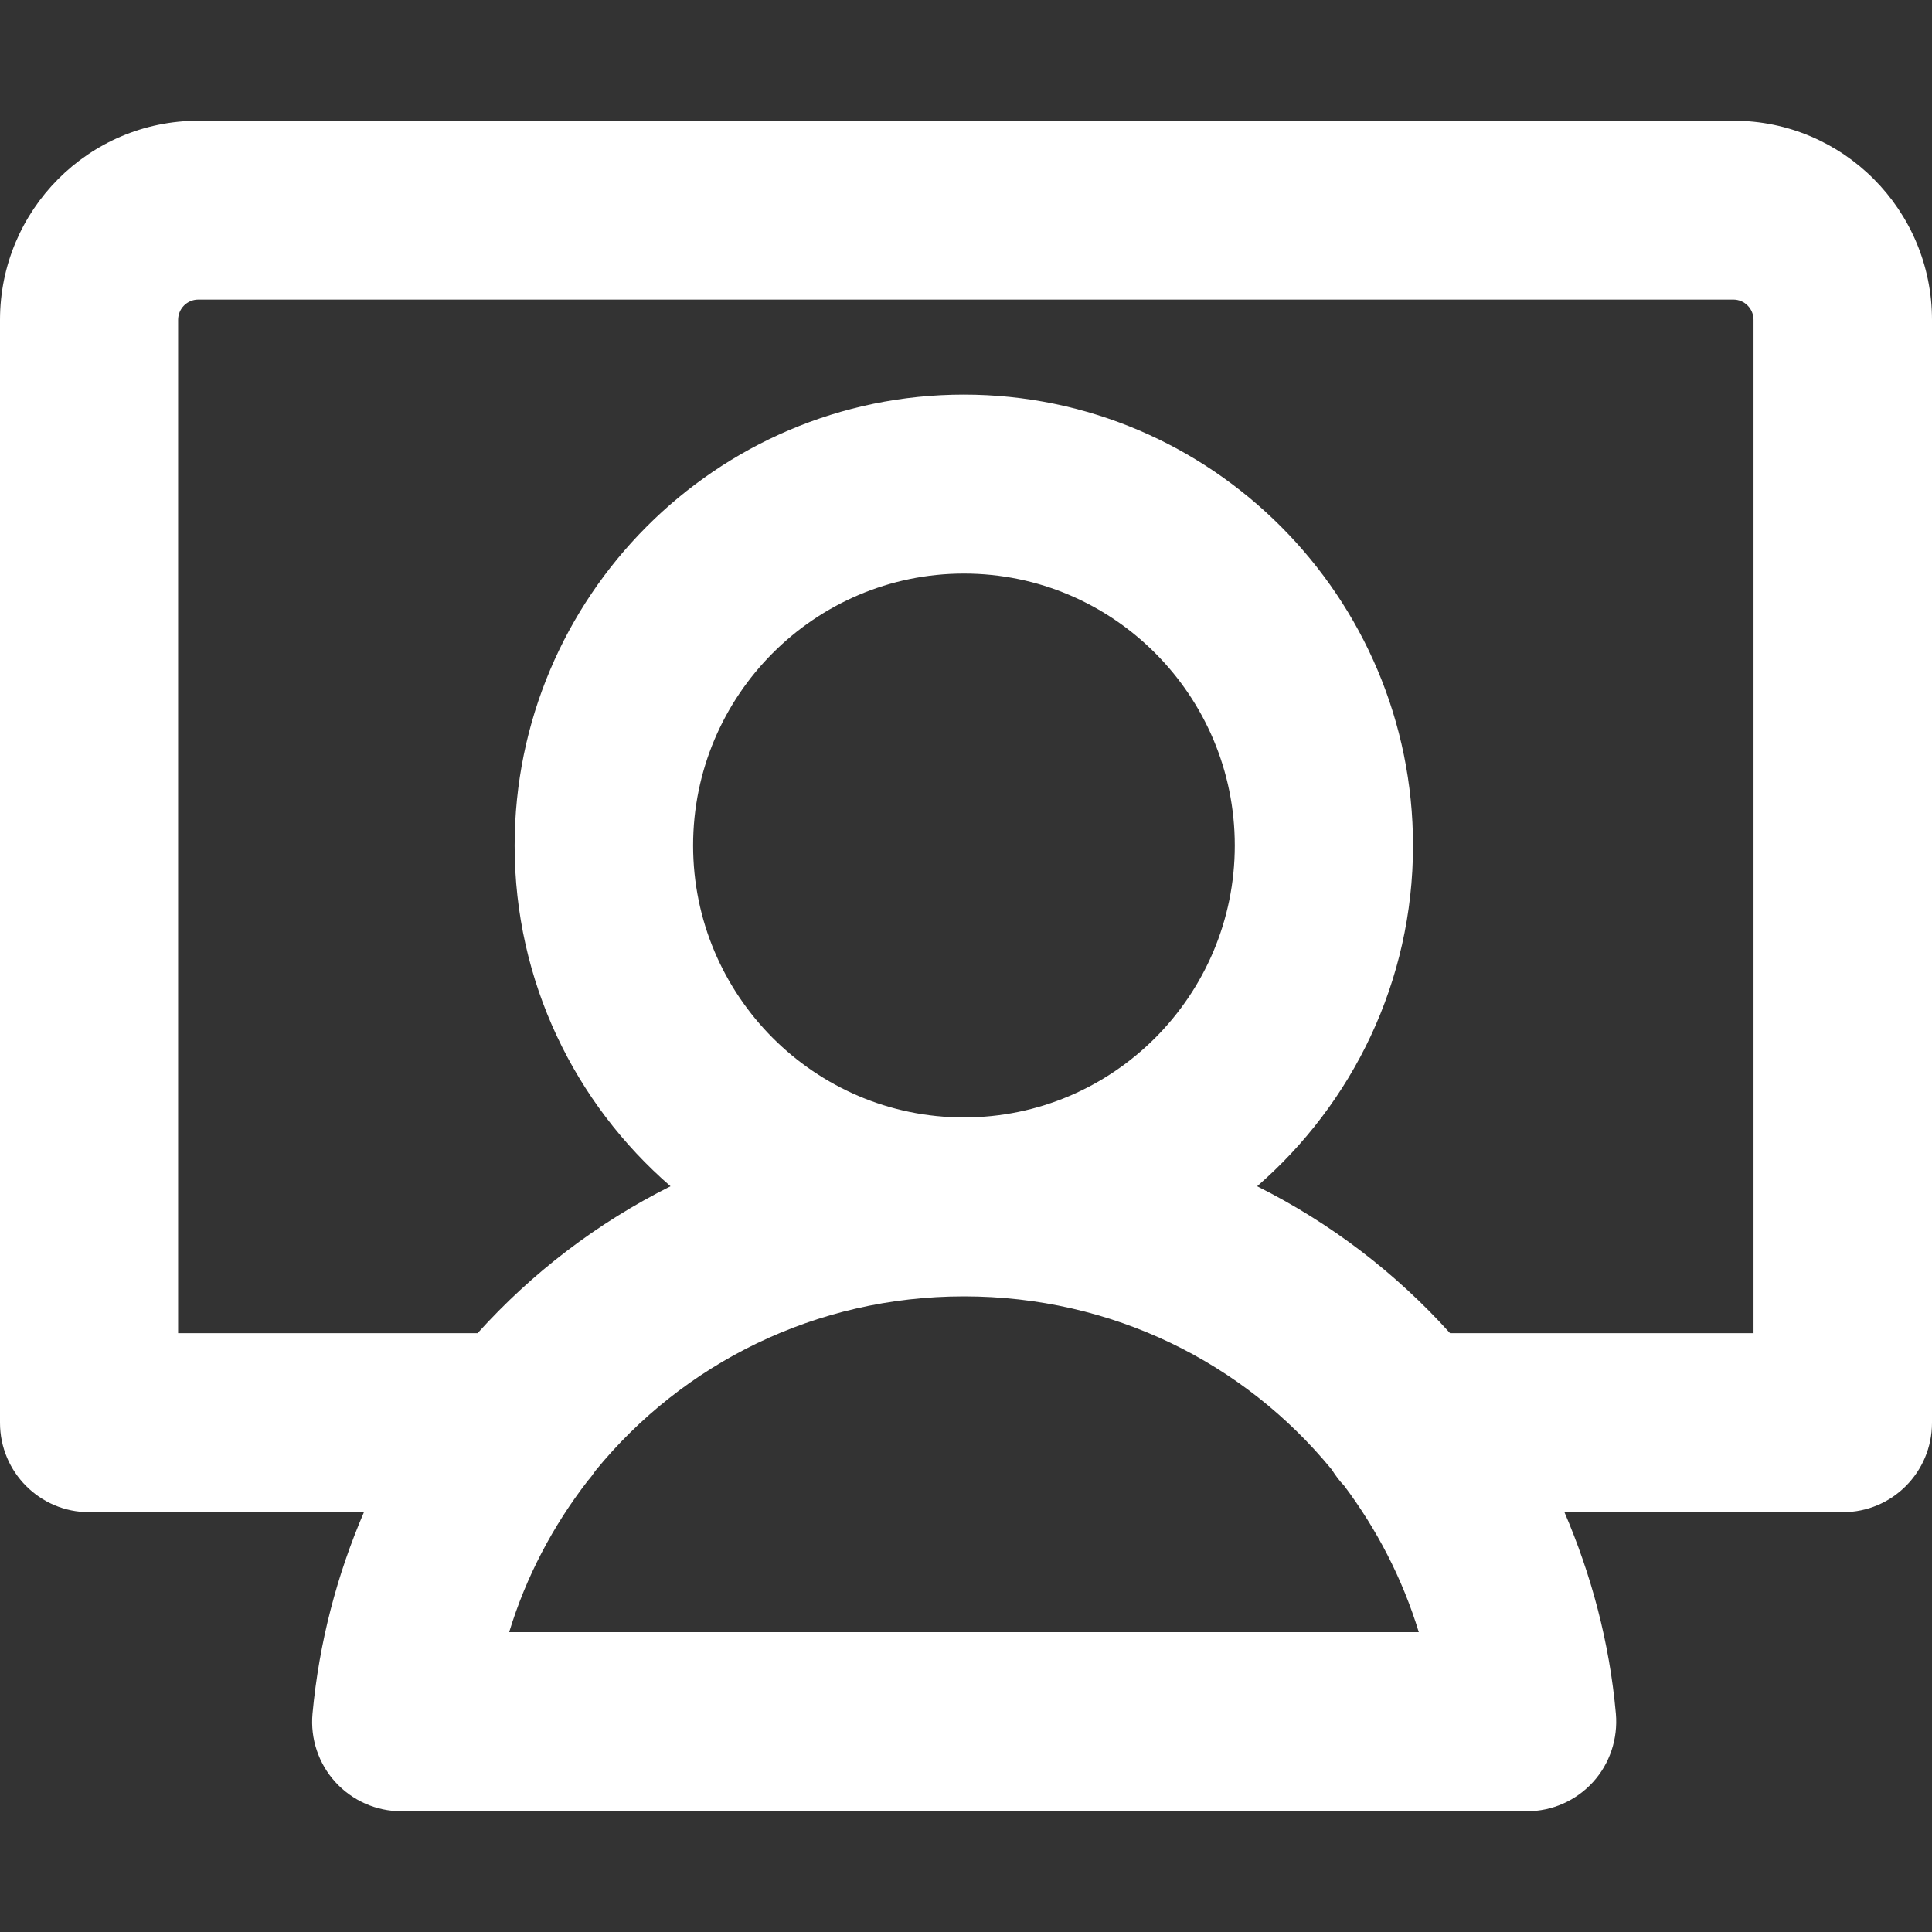
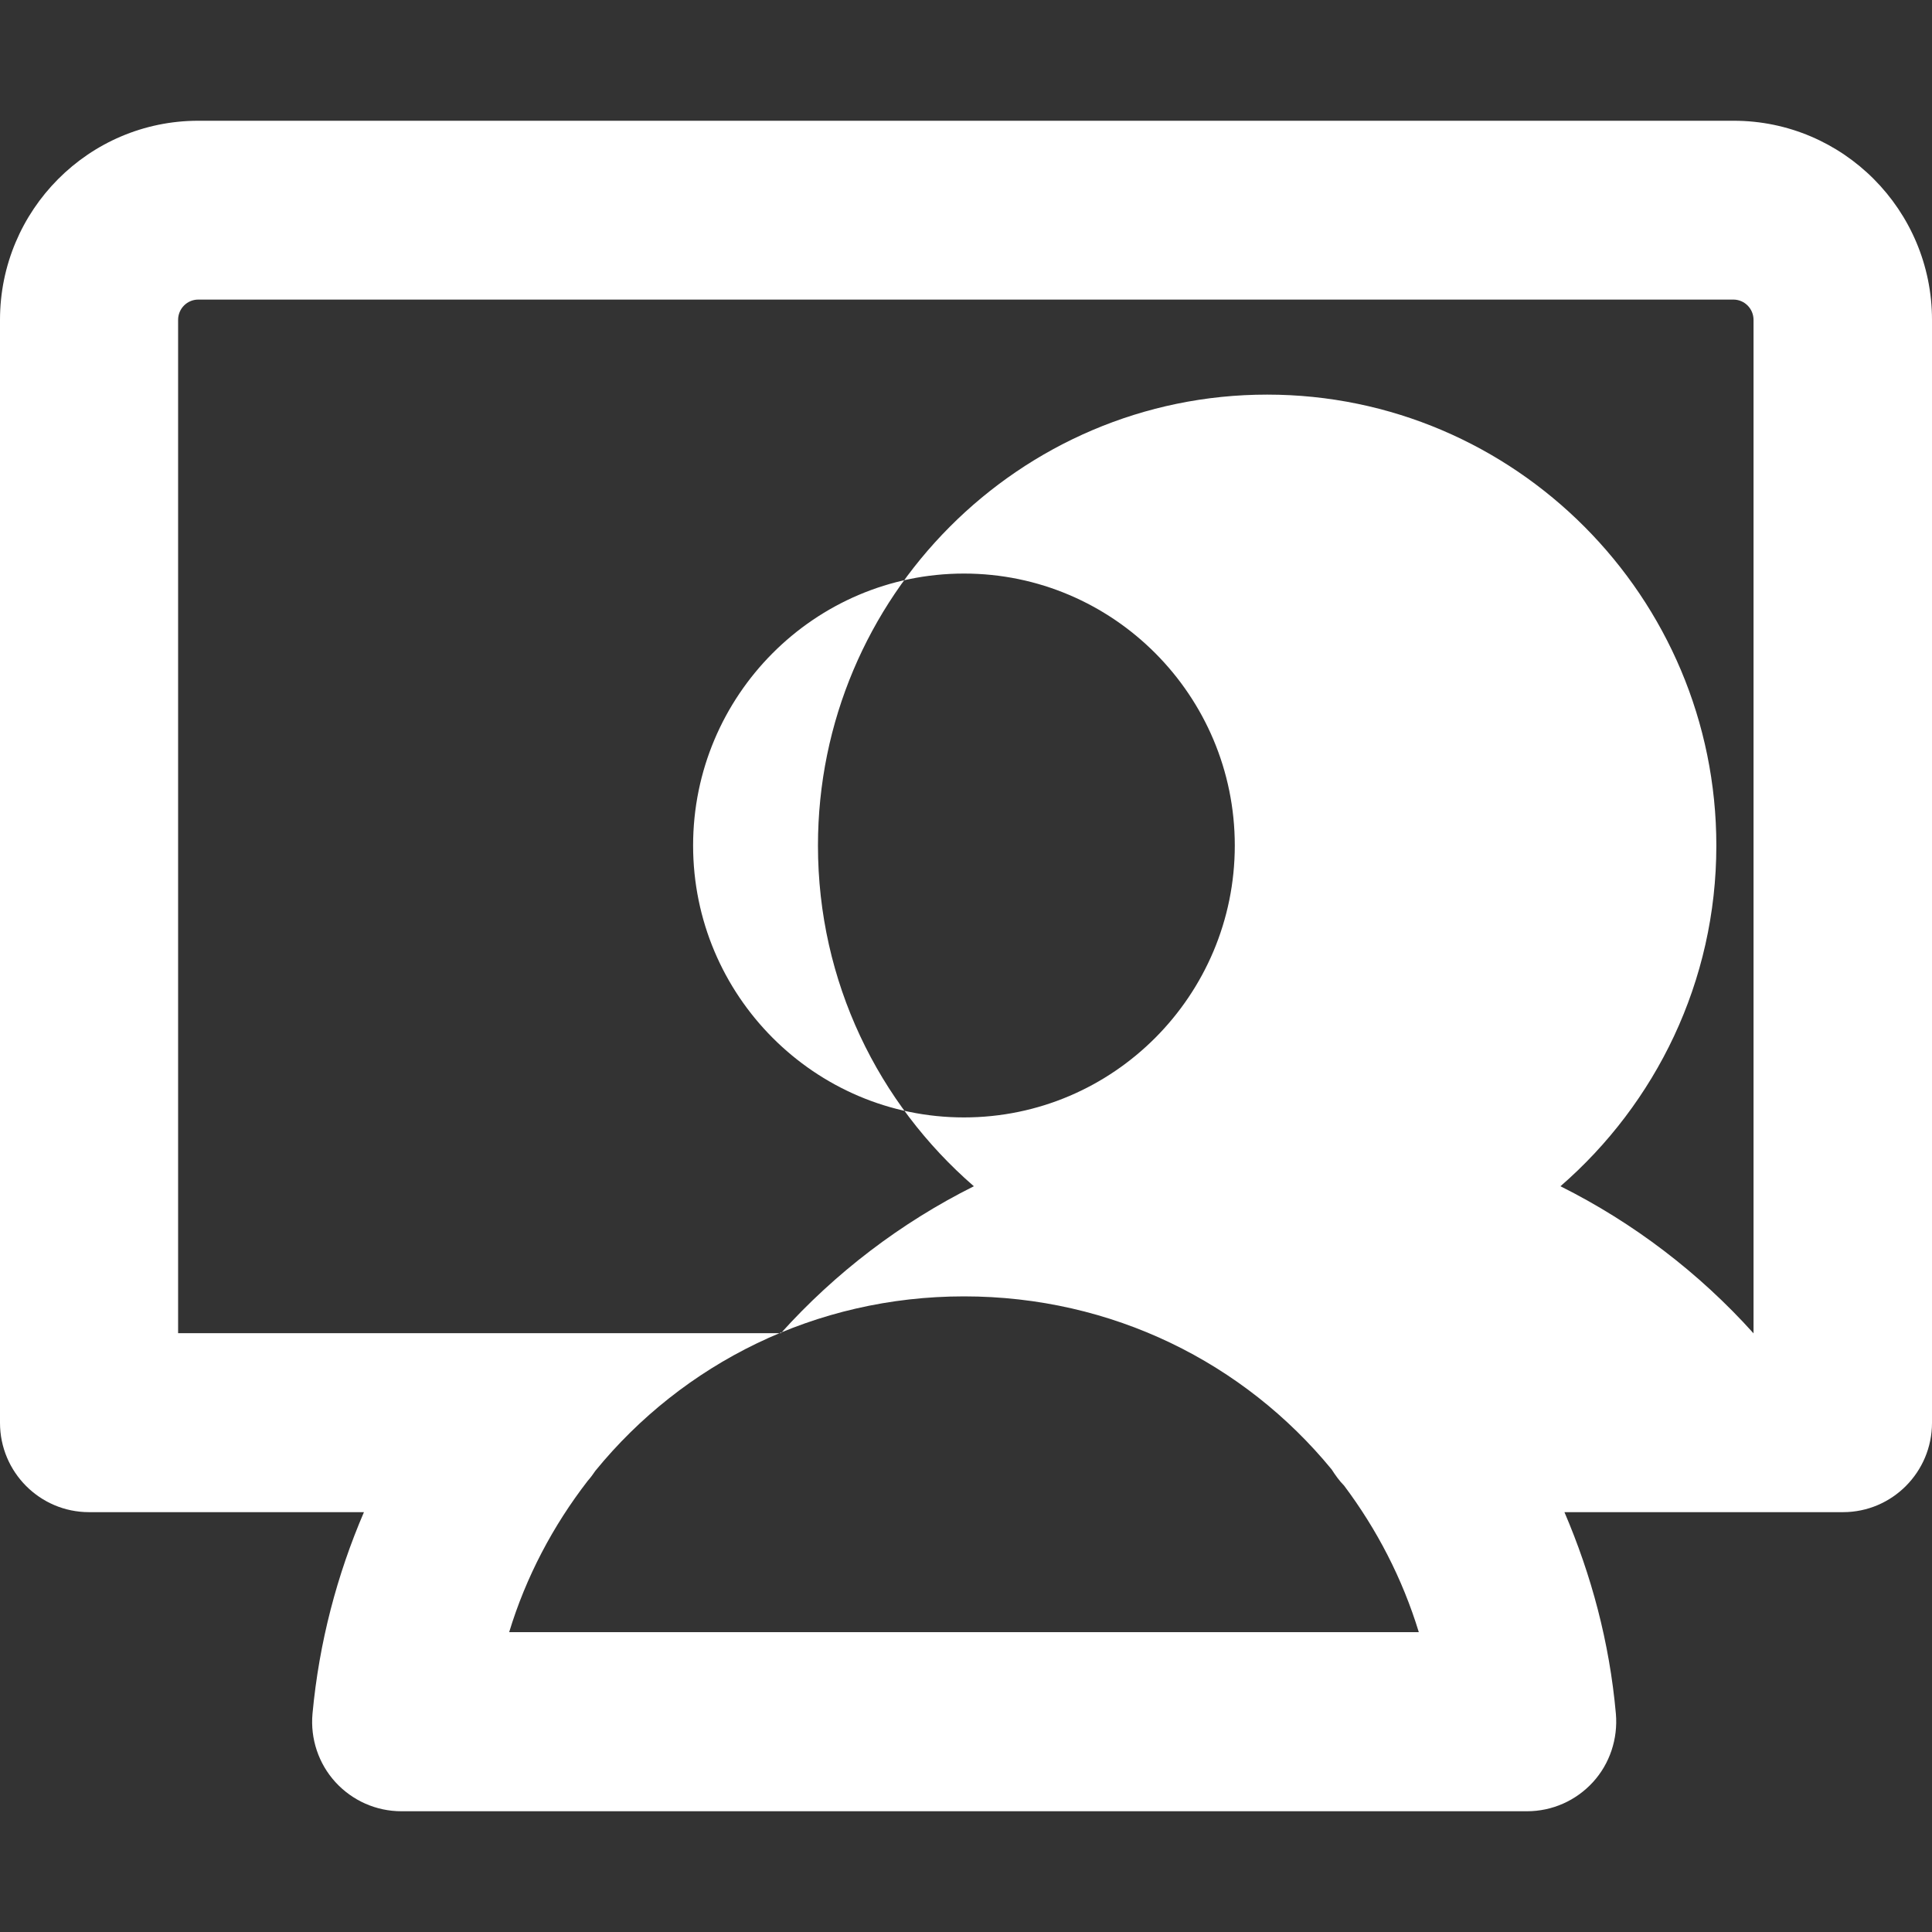
<svg xmlns="http://www.w3.org/2000/svg" id="Layer_1" data-name="Layer 1" version="1.1" viewBox="0 0 160 160">
  <rect x="0" y="0" width="160" height="160" fill="#333333" stroke="none" />
  <defs>
    <style>
      .cls-1 {
        fill: #fff;
        stroke-width: 0px;
      }
    </style>
  </defs>
-   <path class="cls-1" d="M143.56,10H16.42C7.35,10,0,17.4,0,26.49v91.34c0,4.09,3.31,7.4,7.37,7.4h22.77c-2.22,5.17-3.71,10.76-4.26,16.69-.19,2.07.5,4.14,1.9,5.67,1.4,1.53,3.37,2.41,5.46,2.41h93.22c2.08,0,4.05-.87,5.46-2.41,1.4-1.53,2.08-3.6,1.9-5.67-.53-5.93-2.04-11.51-4.26-16.69h23.07c4.07,0,7.37-3.32,7.37-7.4V26.49c0-9.1-7.37-16.49-16.42-16.49h-.02ZM42.16,135.19c1.4-4.62,3.65-8.85,6.51-12.55.23-.26.44-.54.64-.84,7.24-8.87,18.22-14.44,30.52-14.44s23.21,5.51,30.45,14.33c.31.48.64.95,1.03,1.34,2.7,3.6,4.83,7.68,6.19,12.14H42.16s0,.01,0,.01ZM79.83,92.54c-12.37,0-22.43-10.1-22.43-22.52s10.06-22.52,22.43-22.52,22.43,10.1,22.43,22.52-10.06,22.52-22.43,22.52ZM145.21,110.41h-25.12c-4.5-5-9.92-9.14-15.98-12.17,7.89-6.85,12.91-16.95,12.91-28.21,0-20.59-16.69-37.35-37.2-37.35s-37.2,16.76-37.2,37.35c0,11.28,5.01,21.36,12.91,28.21-6.06,3.03-11.48,7.17-15.98,12.17H14.75V26.49c0-.93.75-1.68,1.67-1.68h127.13c.92,0,1.67.75,1.67,1.68v83.93h-.02Z" />
+   <path class="cls-1" d="M143.56,10H16.42C7.35,10,0,17.4,0,26.49v91.34c0,4.09,3.31,7.4,7.37,7.4h22.77c-2.22,5.17-3.71,10.76-4.26,16.69-.19,2.07.5,4.14,1.9,5.67,1.4,1.53,3.37,2.41,5.46,2.41h93.22c2.08,0,4.05-.87,5.46-2.41,1.4-1.53,2.08-3.6,1.9-5.67-.53-5.93-2.04-11.51-4.26-16.69h23.07c4.07,0,7.37-3.32,7.37-7.4V26.49c0-9.1-7.37-16.49-16.42-16.49h-.02ZM42.16,135.19c1.4-4.62,3.65-8.85,6.51-12.55.23-.26.44-.54.64-.84,7.24-8.87,18.22-14.44,30.52-14.44s23.21,5.51,30.45,14.33c.31.48.64.95,1.03,1.34,2.7,3.6,4.83,7.68,6.19,12.14H42.16s0,.01,0,.01ZM79.83,92.54c-12.37,0-22.43-10.1-22.43-22.52s10.06-22.52,22.43-22.52,22.43,10.1,22.43,22.52-10.06,22.52-22.43,22.52ZM145.21,110.41c-4.5-5-9.92-9.14-15.98-12.17,7.89-6.85,12.91-16.95,12.91-28.21,0-20.59-16.69-37.35-37.2-37.35s-37.2,16.76-37.2,37.35c0,11.28,5.01,21.36,12.91,28.21-6.06,3.03-11.48,7.17-15.98,12.17H14.75V26.49c0-.93.75-1.68,1.67-1.68h127.13c.92,0,1.67.75,1.67,1.68v83.93h-.02Z" />
</svg>